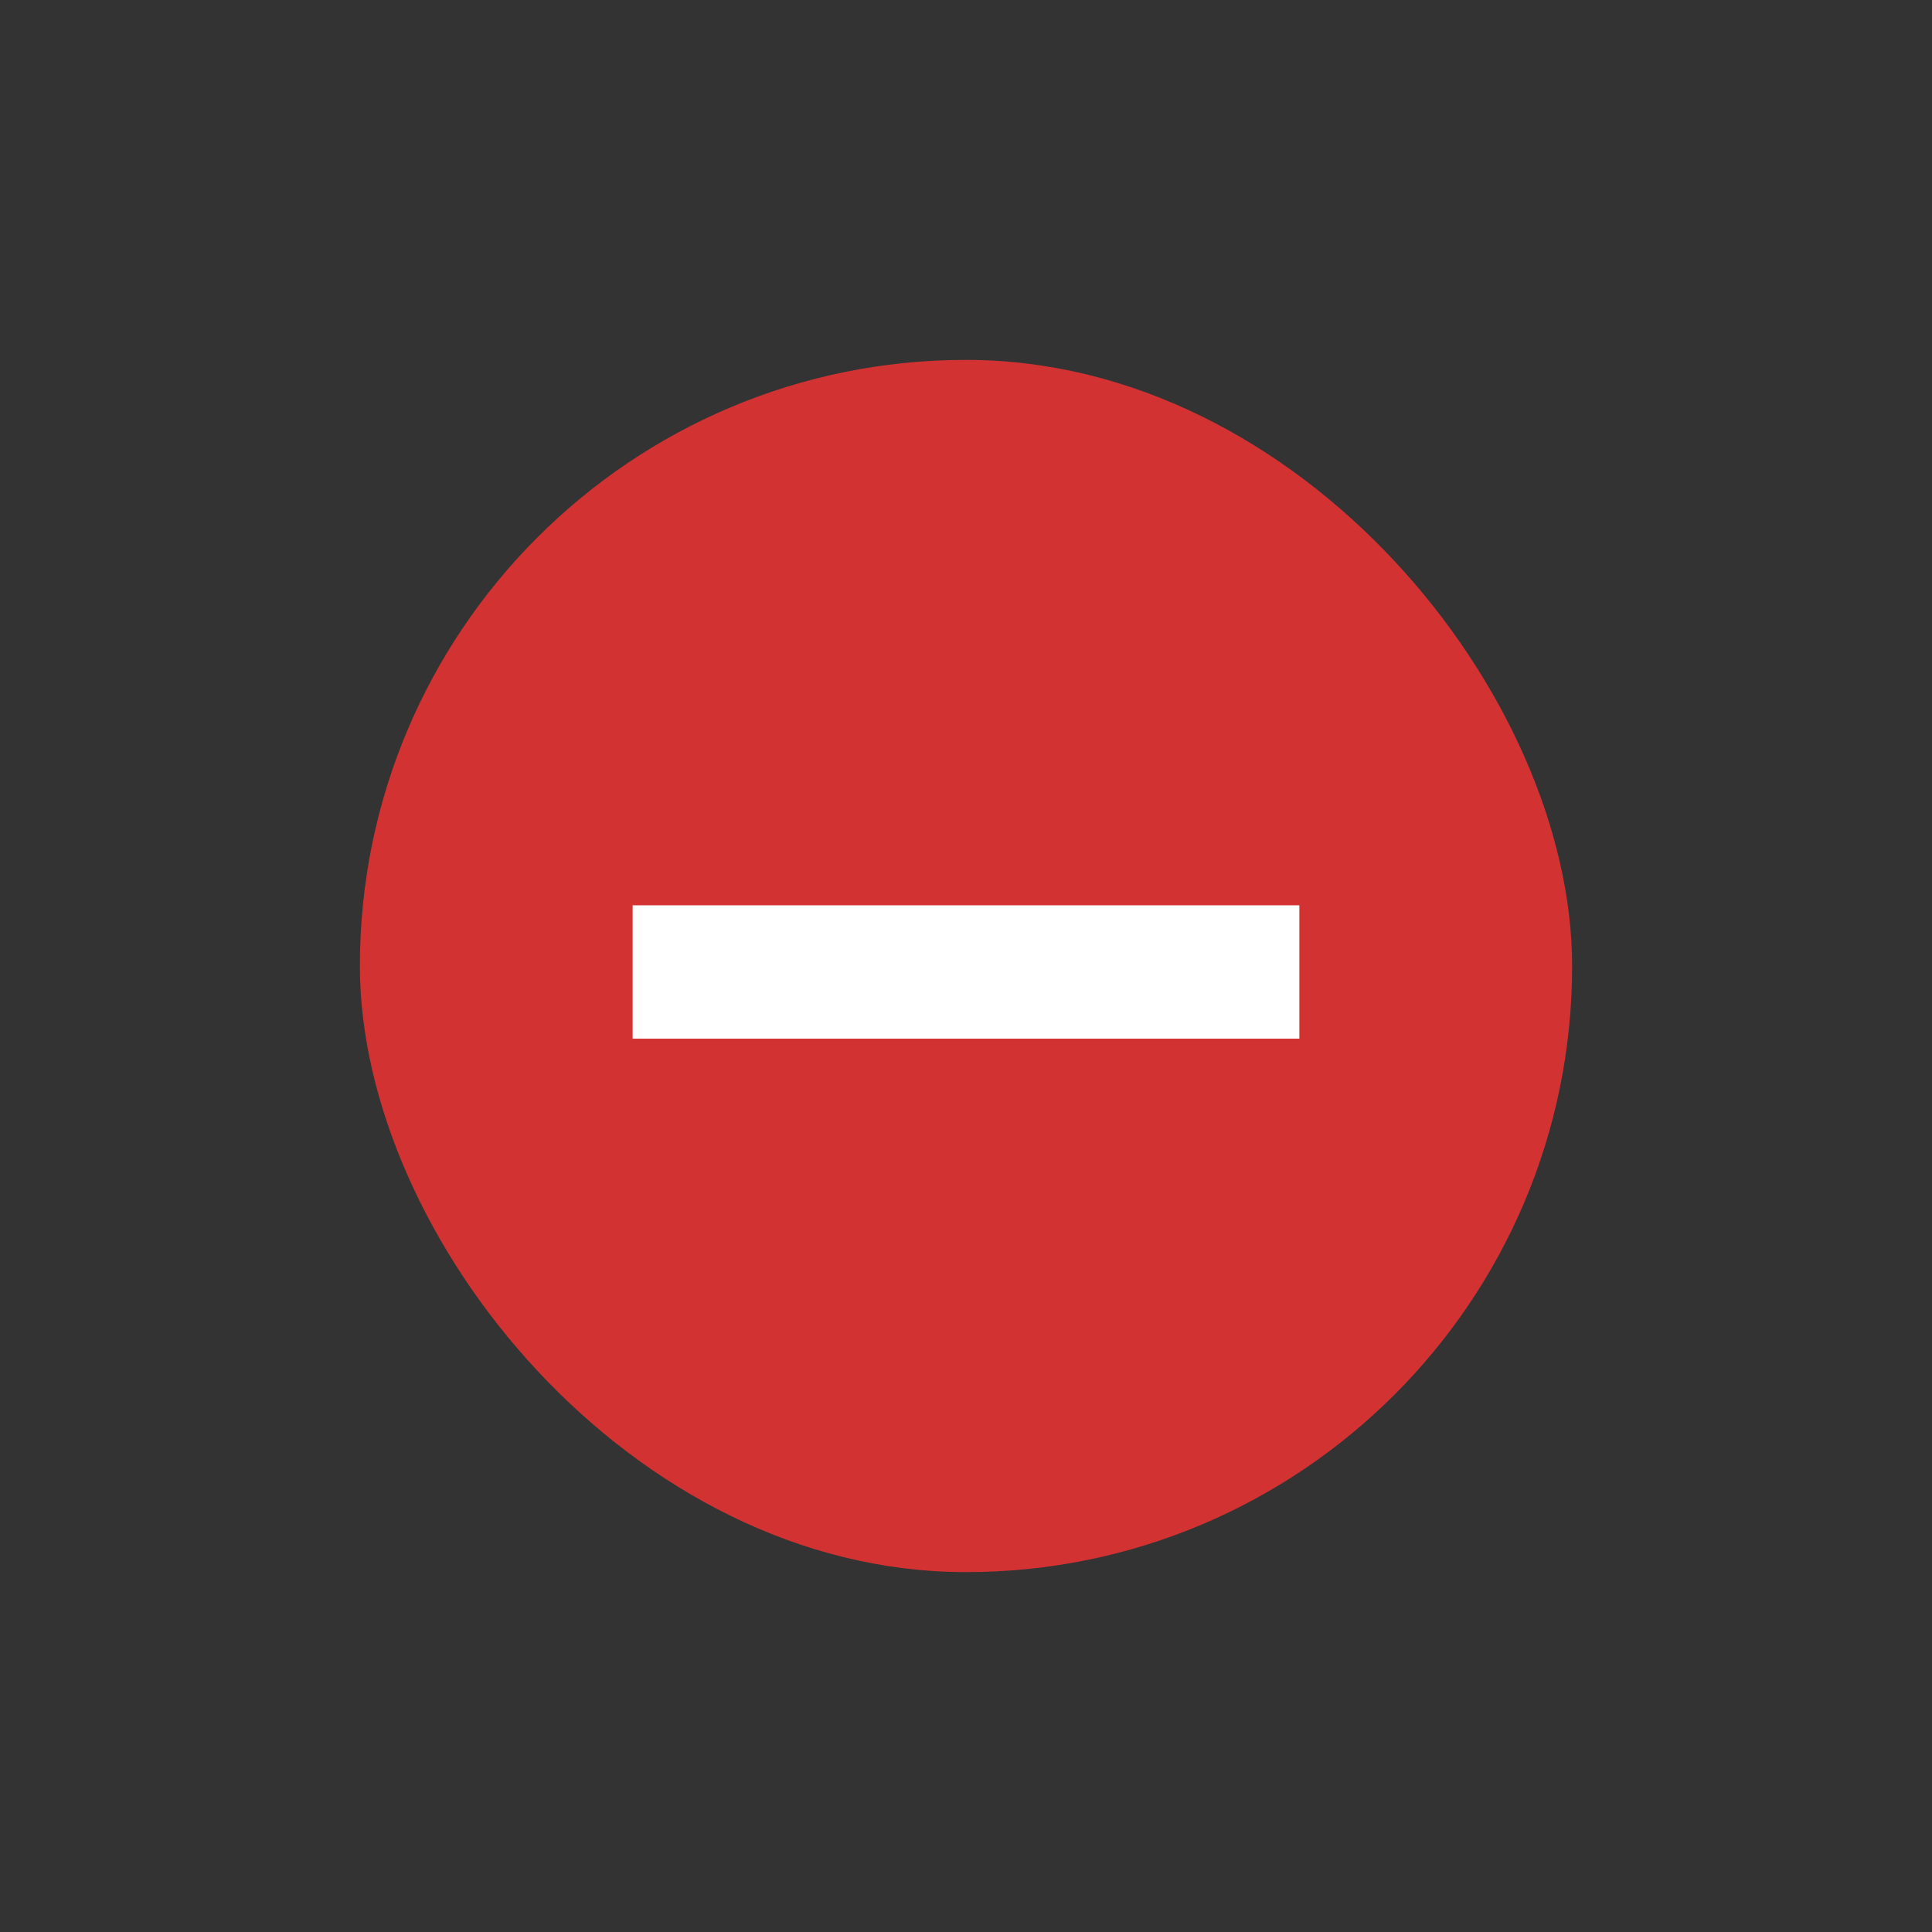
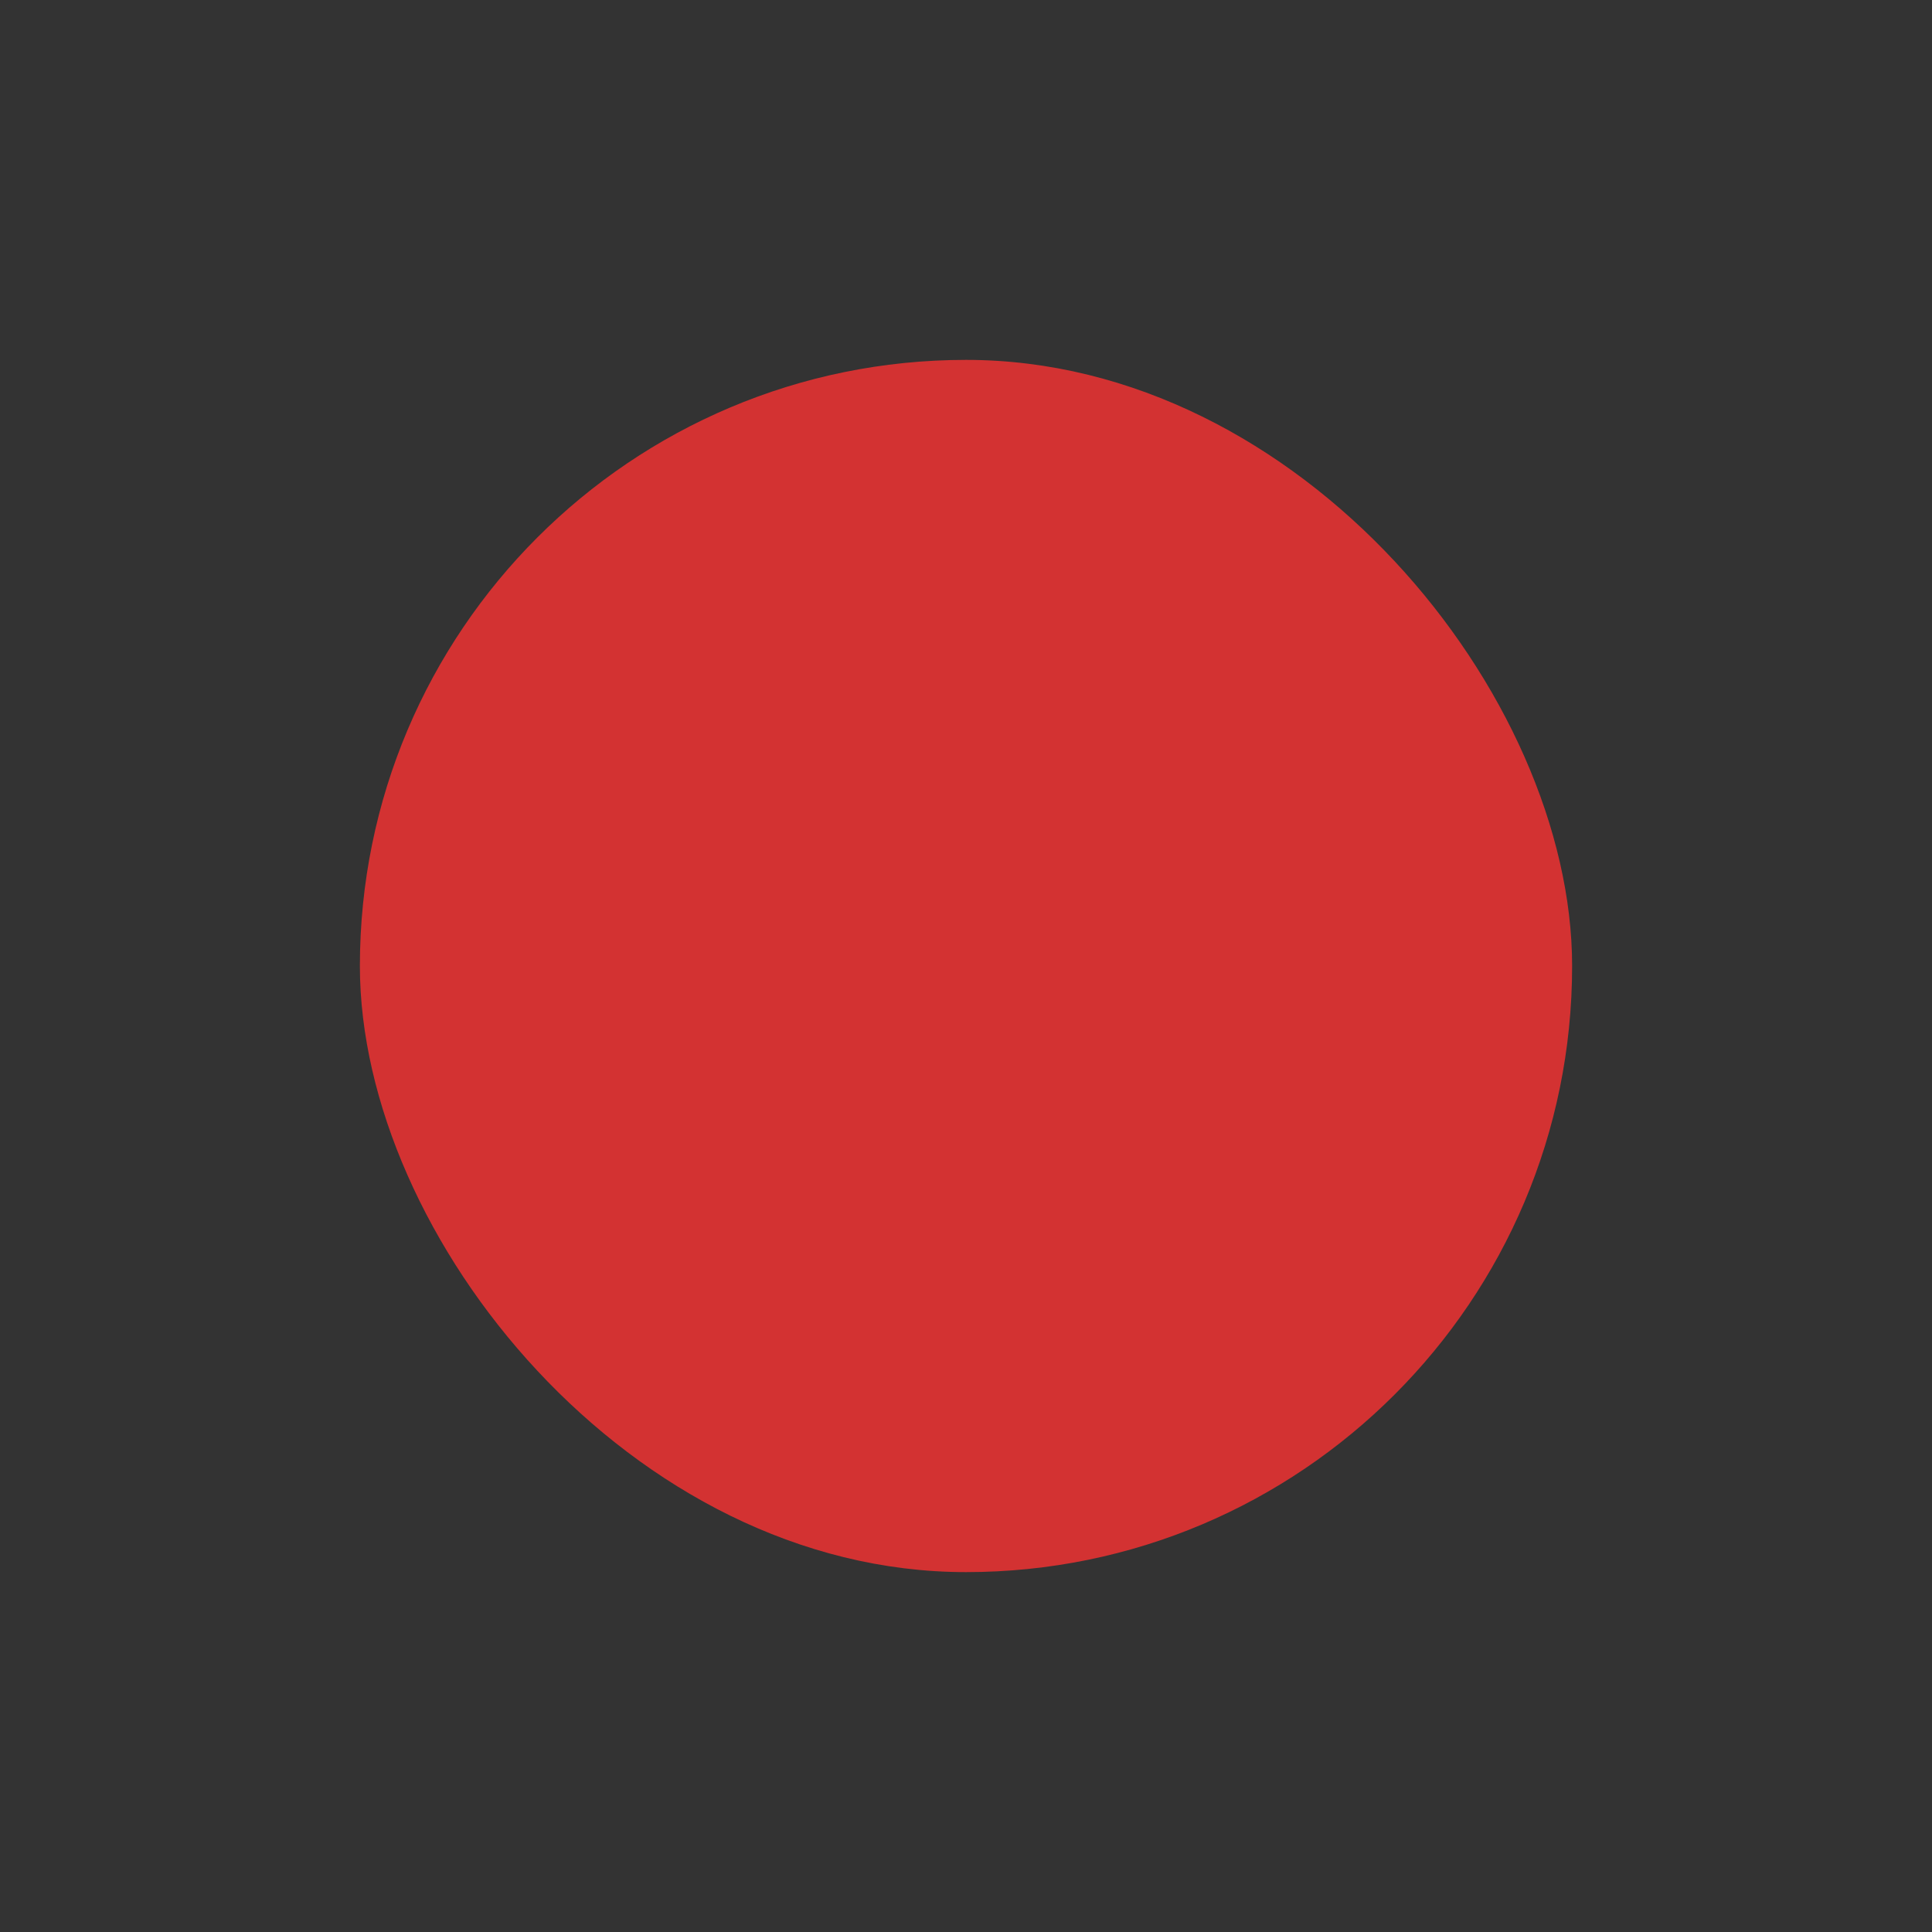
<svg xmlns="http://www.w3.org/2000/svg" width="51" height="51" viewBox="0 0 51 51" fill="none">
  <rect x="0" y="0" width="51" height="51" fill="#333333" stroke="none" />
  <rect x="9.5" y="9.5" width="32" height="32" rx="16" fill="#D33232" />
-   <path d="M34.3 23.898H16.7V27.418H34.3V23.898Z" fill="white" />
</svg>